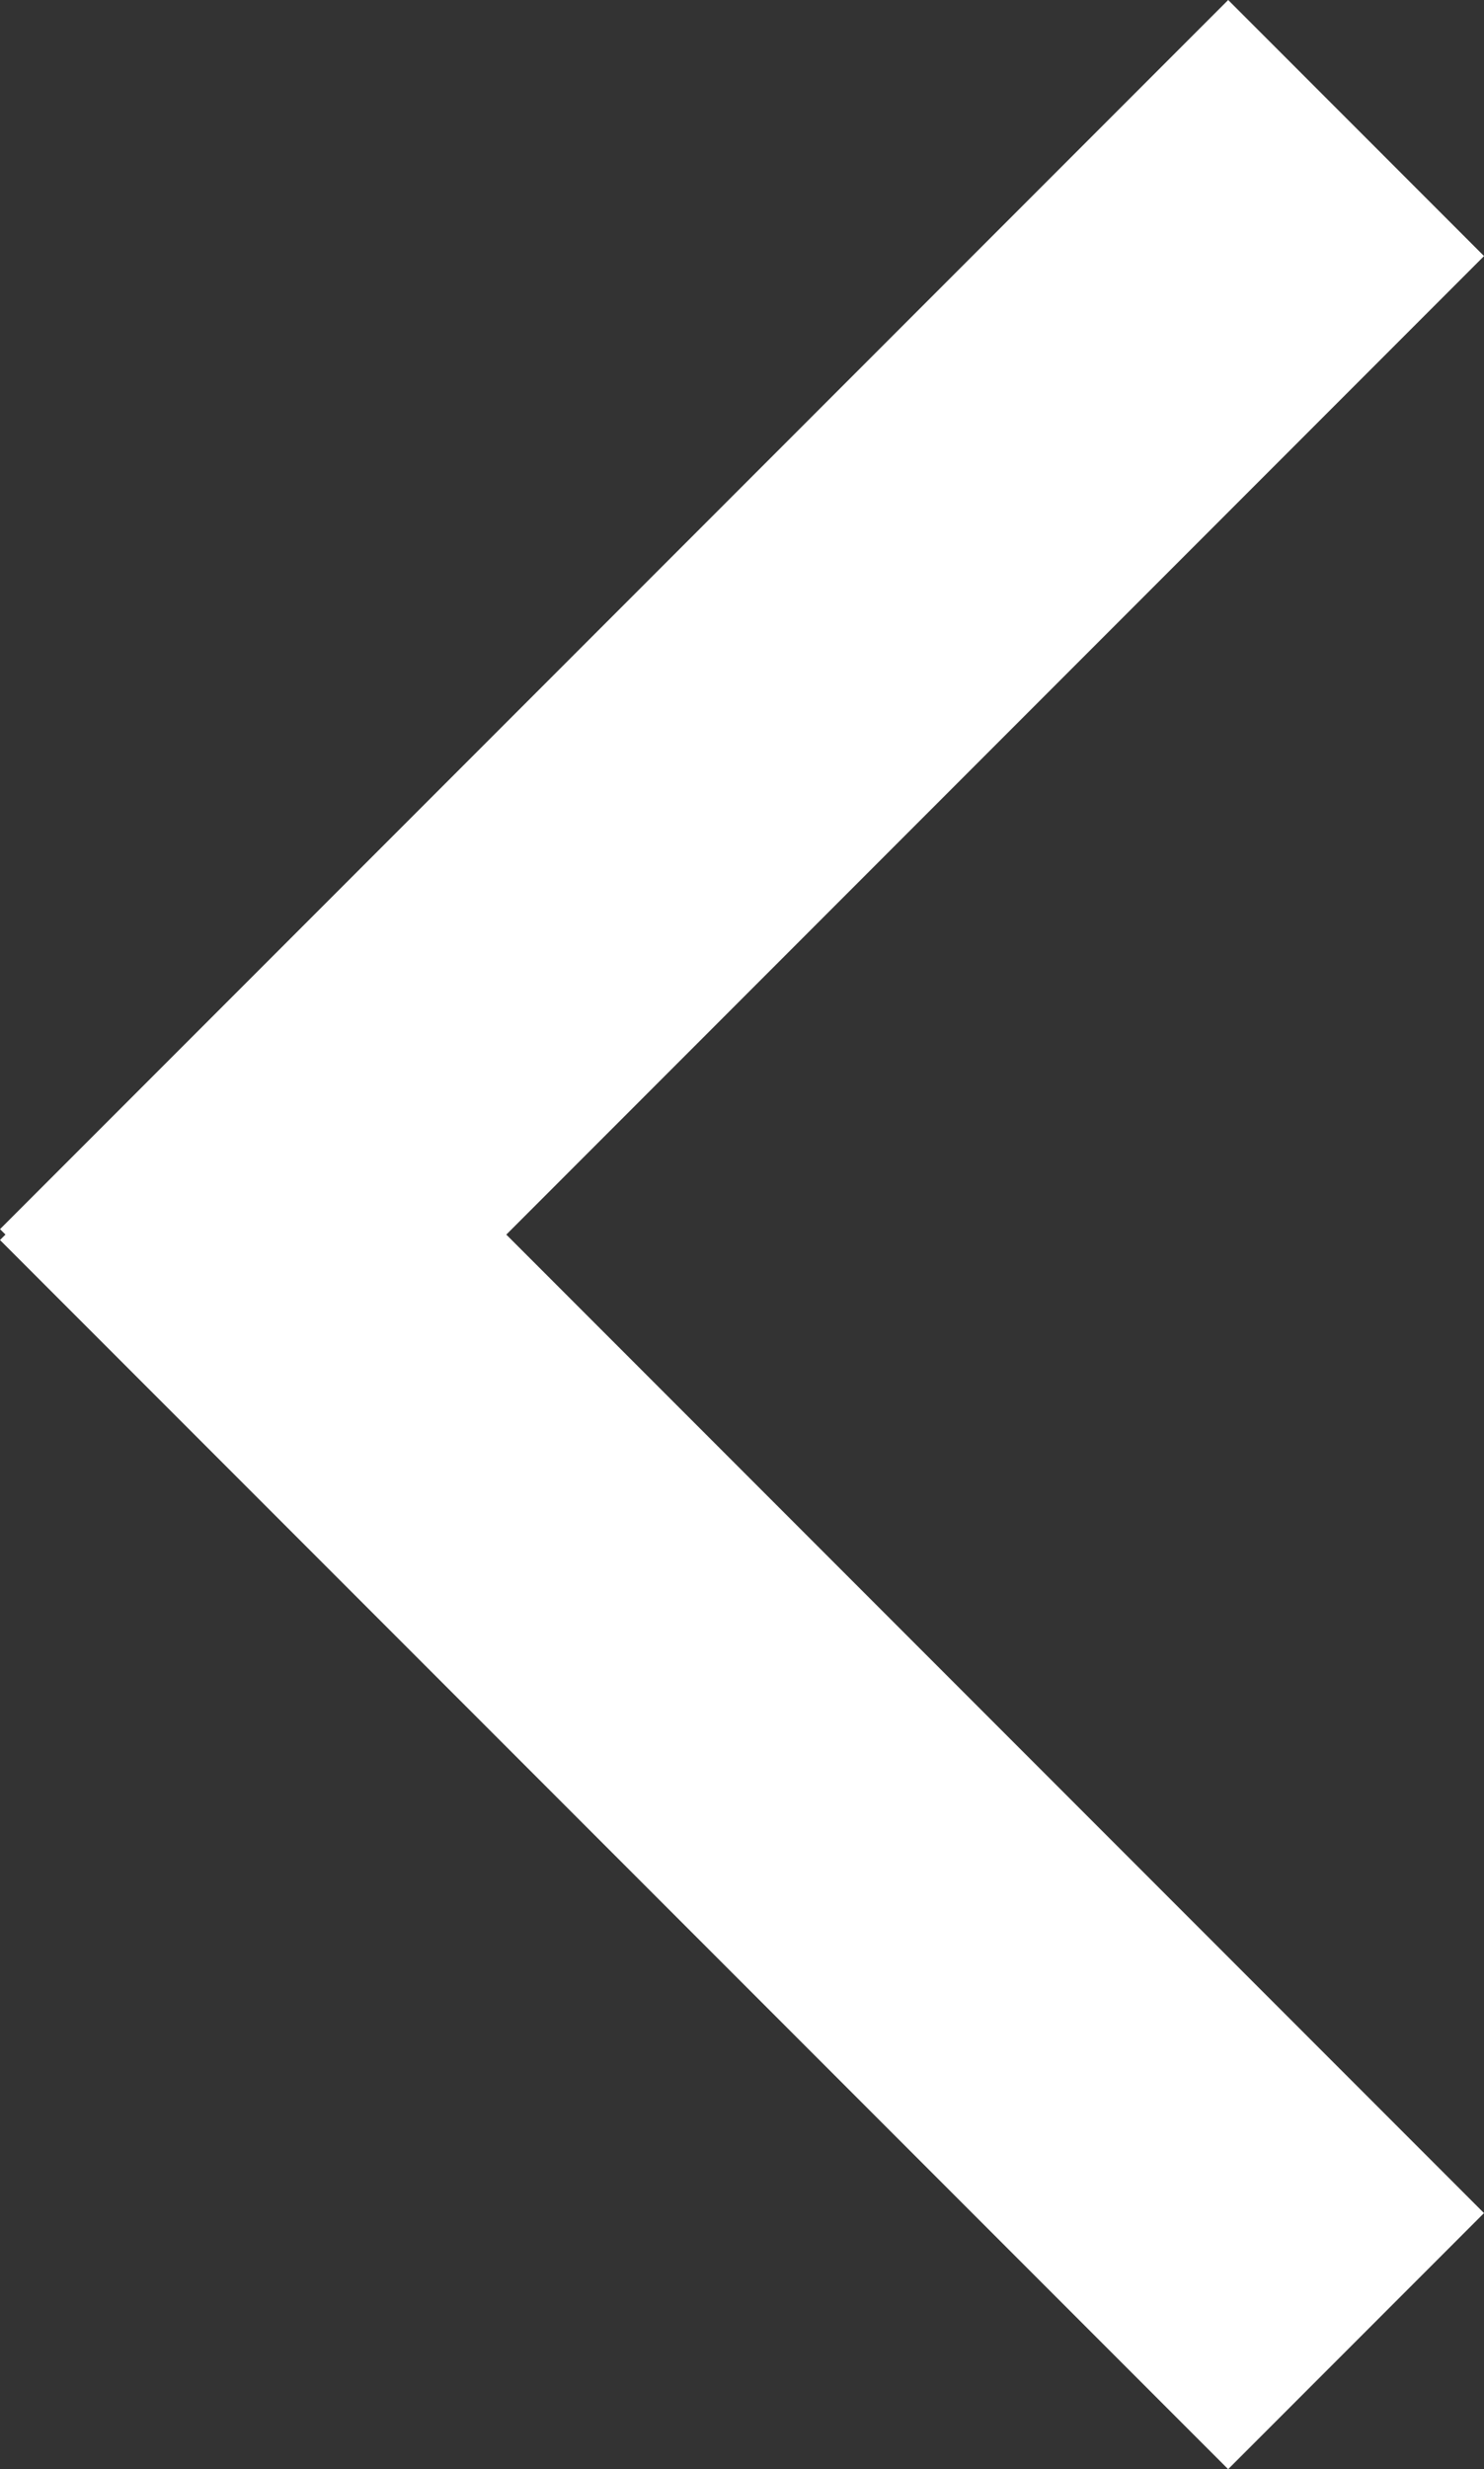
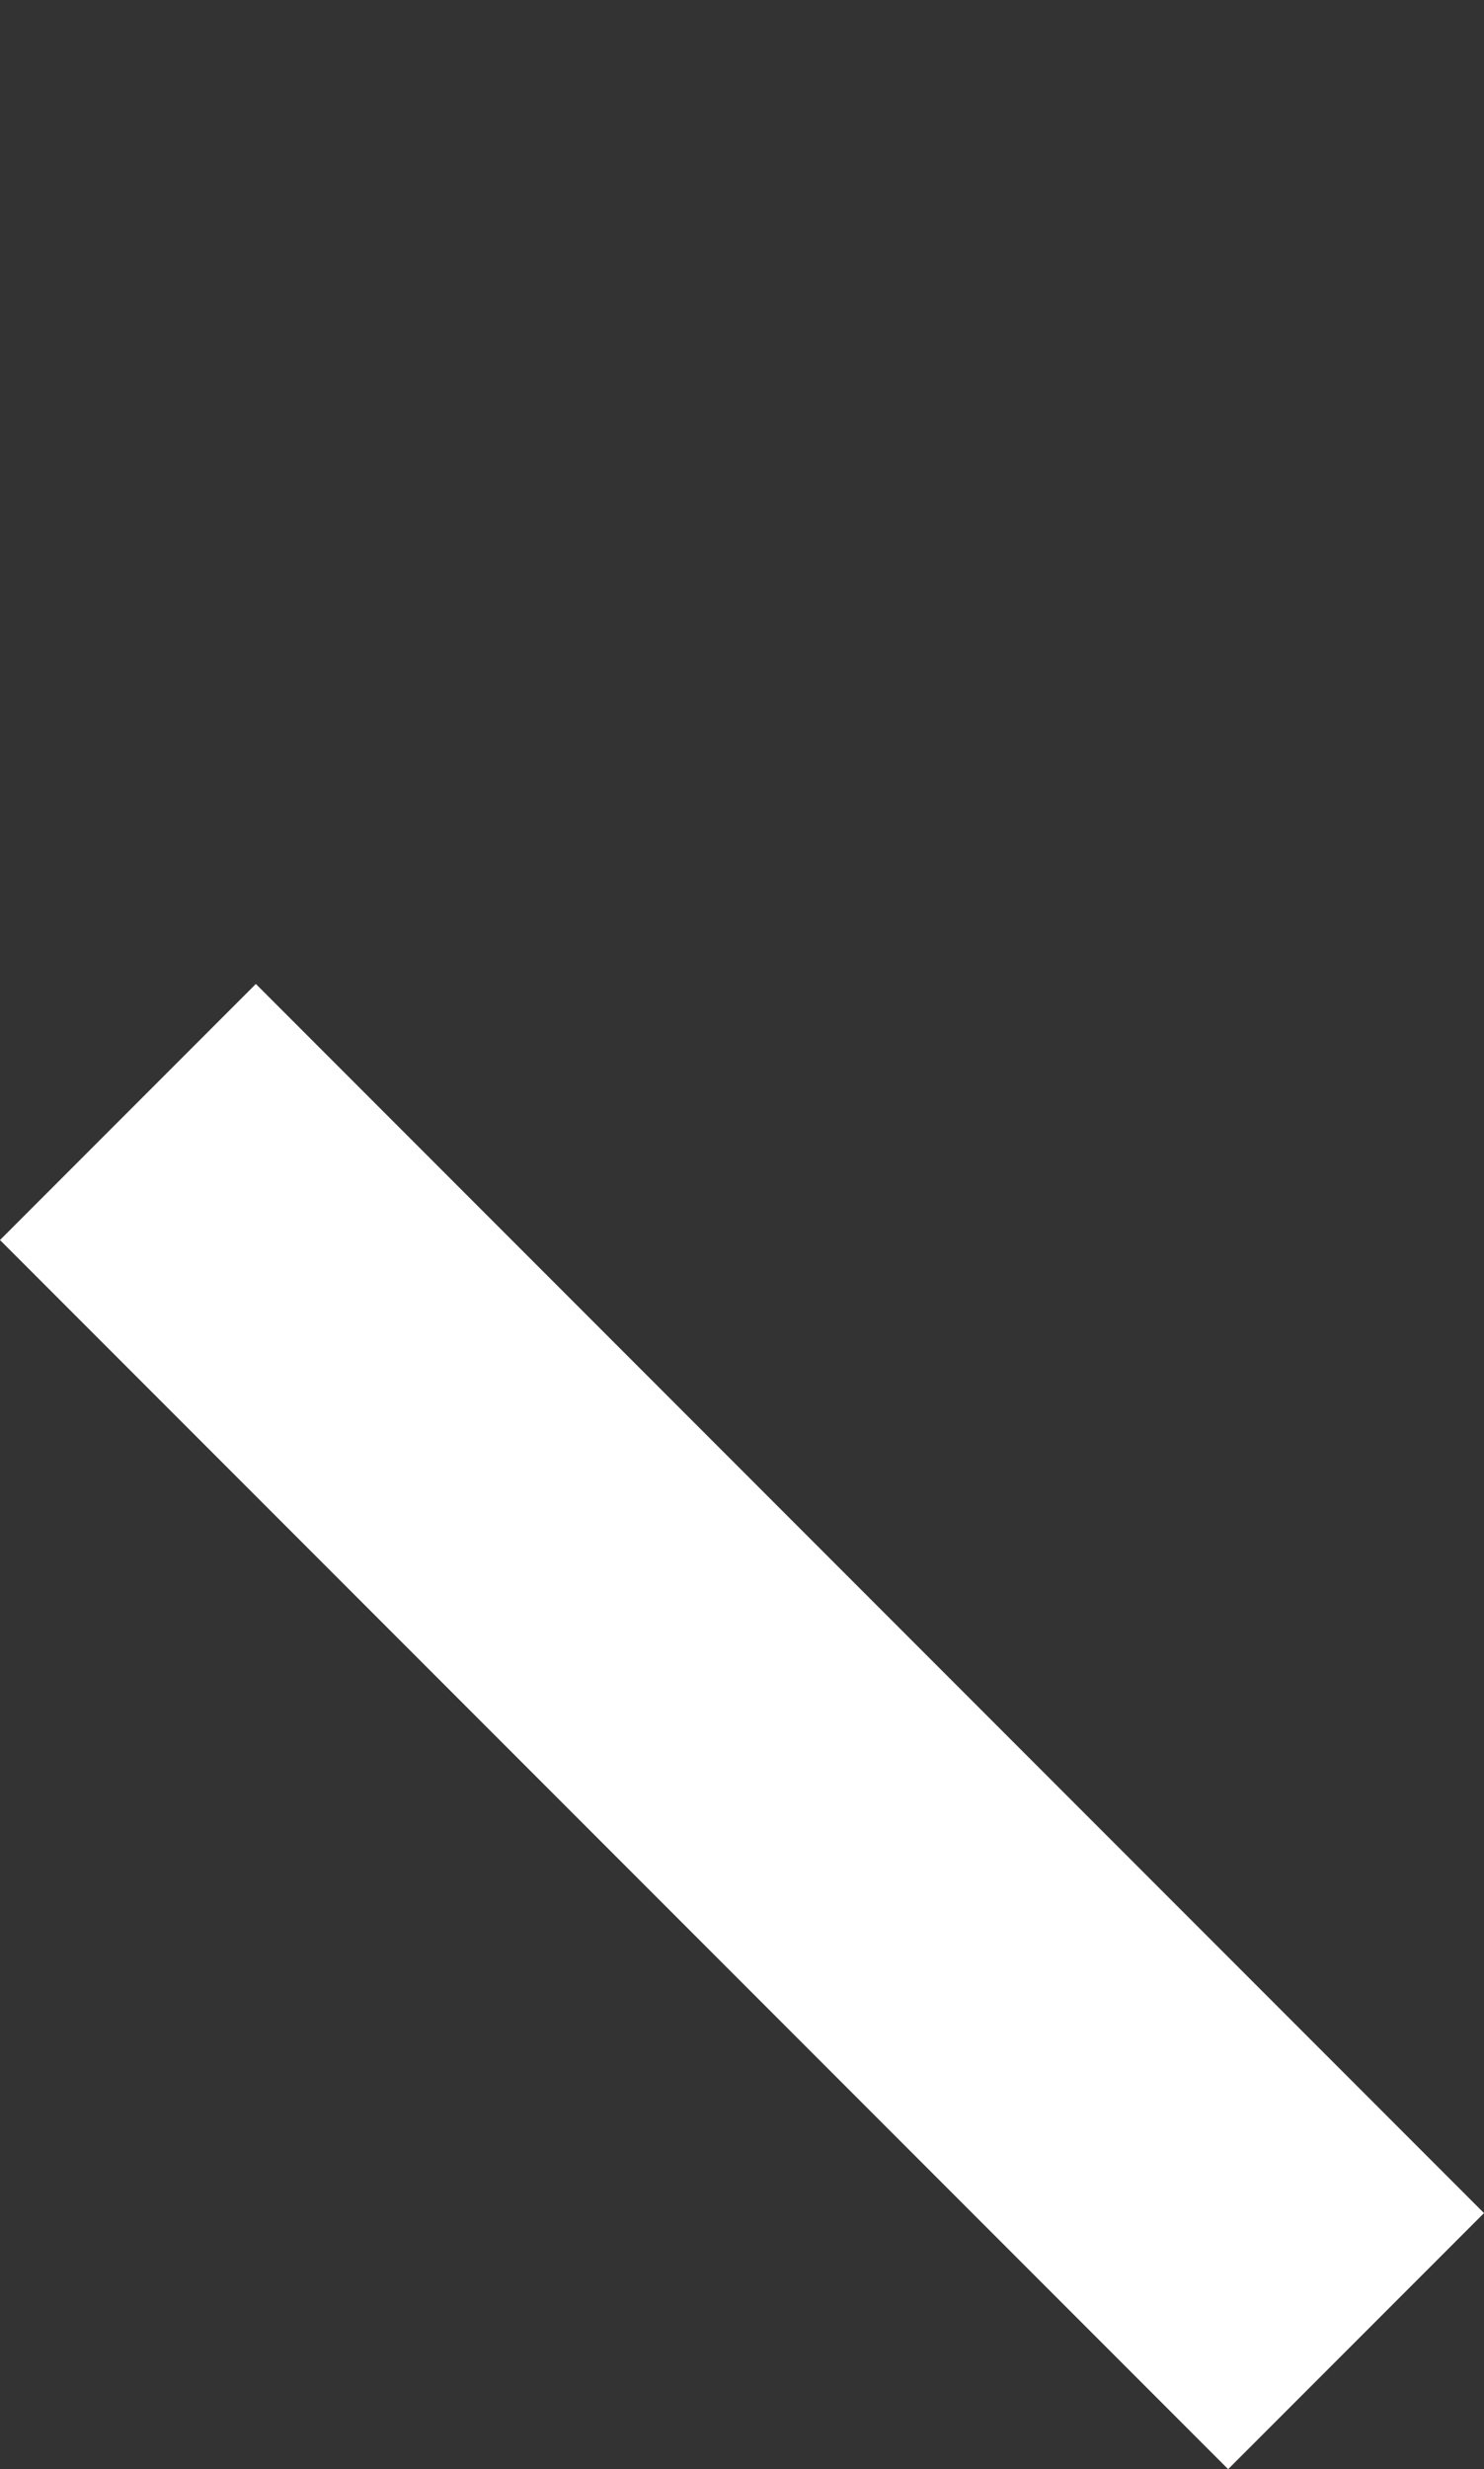
<svg xmlns="http://www.w3.org/2000/svg" id="open_bt" width="20.506" height="34.092" viewBox="0 0 20.506 34.092">
  <rect x="0" y="0" width="20.506" height="34.092" fill="#333333" stroke="none" />
  <defs>
    <style>
        .cls-1 {
        fill: #FFFFFF;
      }
    </style>
  </defs>
-   <rect id="Rectangle_12" data-name="Rectangle 12" class="cls-1" width="5" height="24" transform="translate(16.971 0) rotate(45)" />
  <rect id="Rectangle_13" data-name="Rectangle 13" class="cls-1" width="5" height="24" transform="translate(20.506 30.556) rotate(135)" />
</svg>